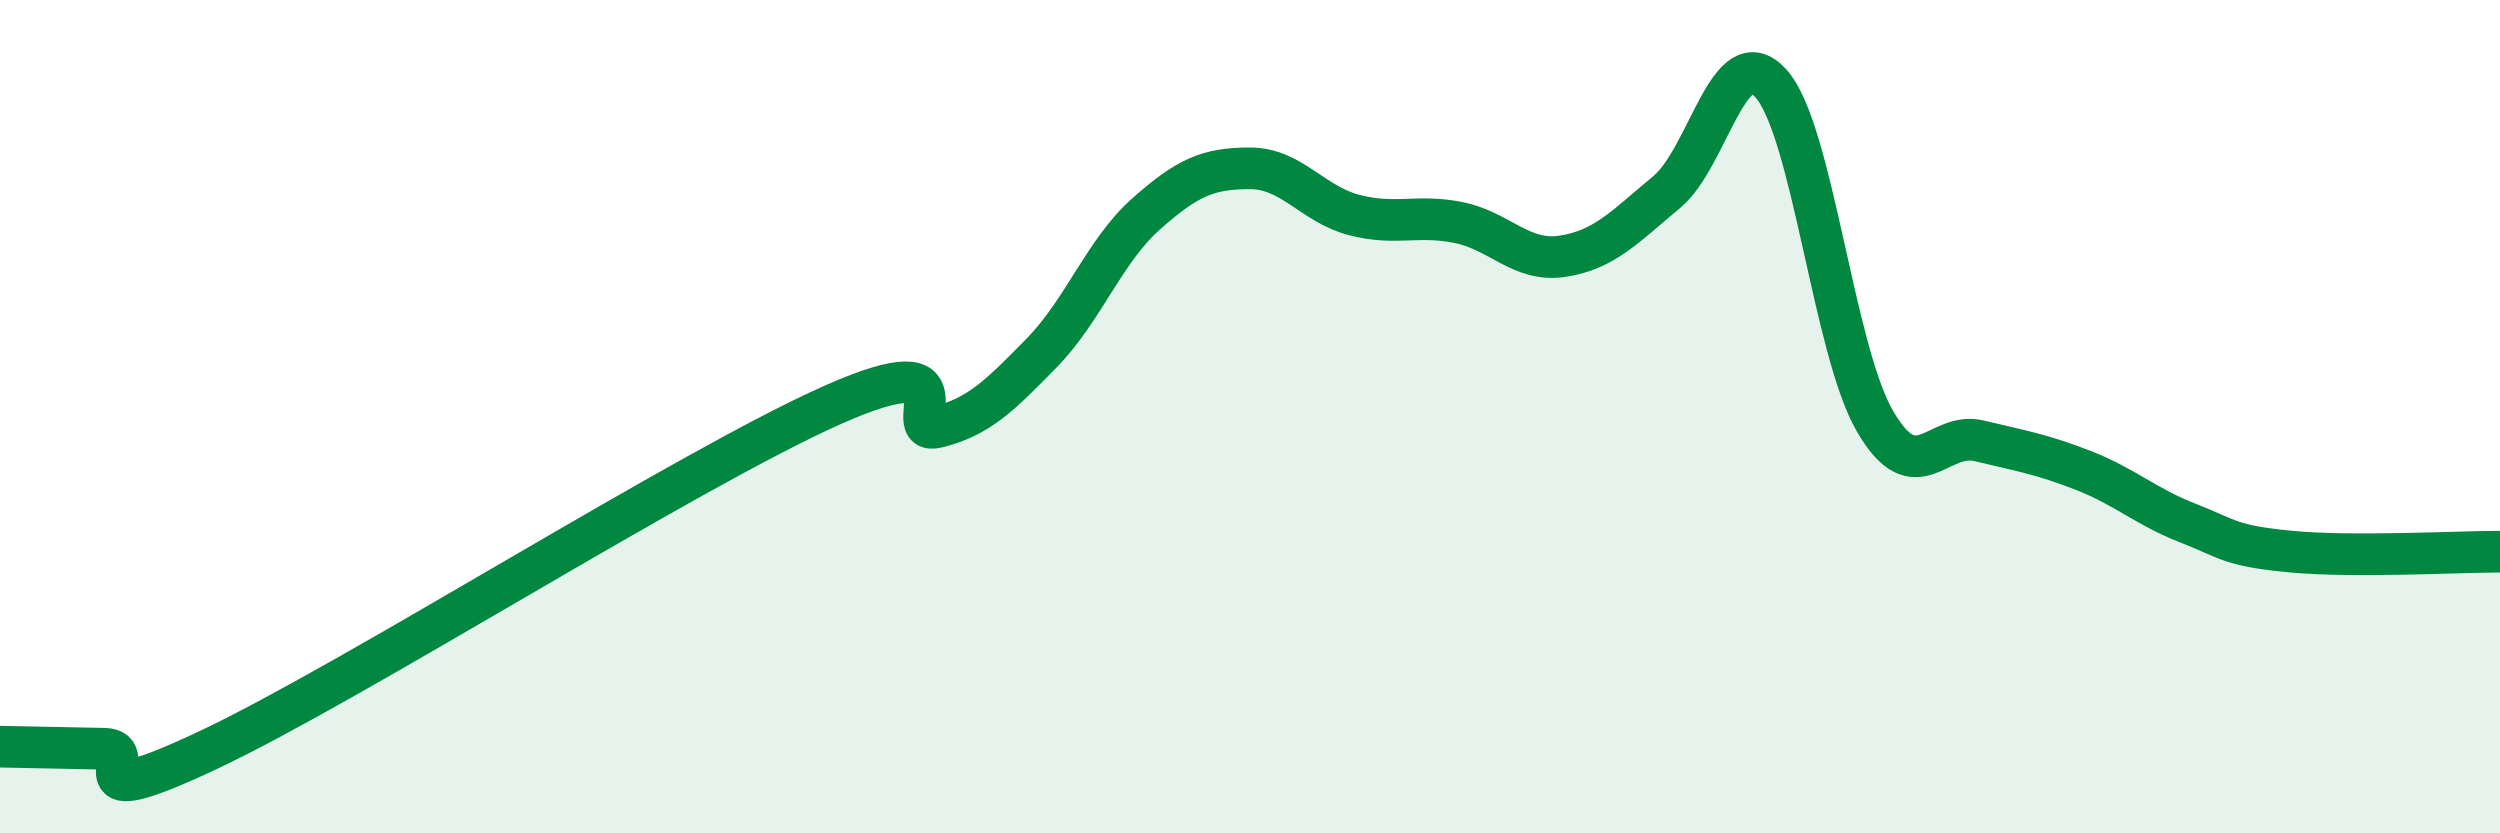
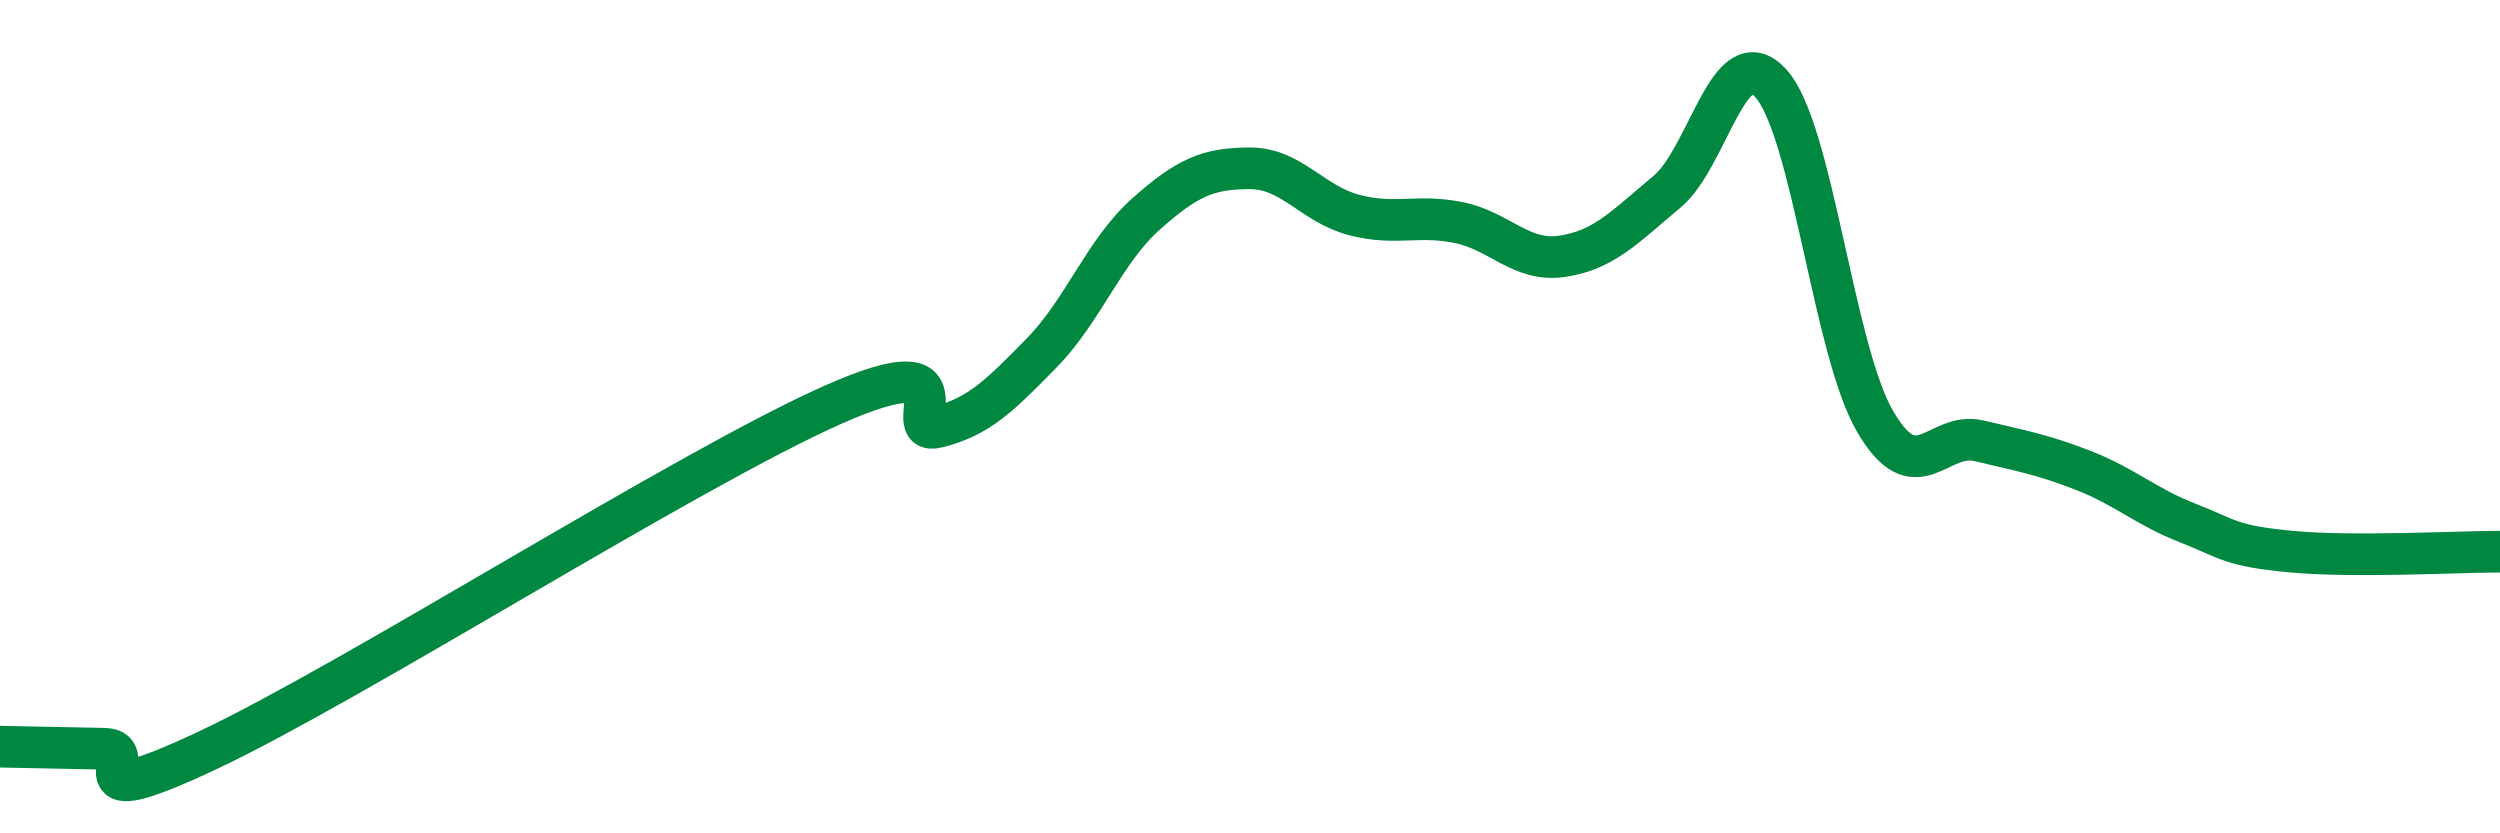
<svg xmlns="http://www.w3.org/2000/svg" width="60" height="20" viewBox="0 0 60 20">
-   <path d="M 0,17.92 C 0.5,17.93 1.5,17.95 2.5,17.97 C 3.5,17.99 1.5,19.65 5,18 C 8.5,16.35 16.5,11.26 20,9.71 C 23.5,8.16 21.5,10.5 22.5,10.25 C 23.5,10 24,9.49 25,8.47 C 26,7.45 26.5,6.03 27.5,5.14 C 28.5,4.25 29,4.04 30,4.04 C 31,4.04 31.5,4.9 32.5,5.16 C 33.5,5.42 34,5.14 35,5.34 C 36,5.54 36.5,6.3 37.5,6.15 C 38.5,6 39,5.44 40,4.61 C 41,3.78 41.5,0.9 42.5,2 C 43.5,3.1 44,8.39 45,10.11 C 46,11.83 46.5,10.34 47.5,10.58 C 48.5,10.82 49,10.9 50,11.29 C 51,11.68 51.5,12.16 52.5,12.55 C 53.5,12.94 53.5,13.1 55,13.24 C 56.5,13.38 59,13.24 60,13.24L60 20L0 20Z" fill="#008740" opacity="0.1" stroke-linecap="round" stroke-linejoin="round" />
  <path d="M 0,17.92 C 0.5,17.93 1.5,17.95 2.5,17.97 C 3.5,17.99 1.5,19.65 5,18 C 8.5,16.35 16.5,11.26 20,9.71 C 23.5,8.16 21.5,10.5 22.5,10.25 C 23.5,10 24,9.49 25,8.47 C 26,7.45 26.5,6.03 27.5,5.14 C 28.5,4.25 29,4.04 30,4.04 C 31,4.04 31.5,4.9 32.5,5.16 C 33.5,5.42 34,5.14 35,5.34 C 36,5.54 36.5,6.3 37.5,6.15 C 38.5,6 39,5.44 40,4.61 C 41,3.78 41.5,0.9 42.5,2 C 43.5,3.1 44,8.39 45,10.11 C 46,11.83 46.5,10.34 47.5,10.58 C 48.5,10.82 49,10.9 50,11.29 C 51,11.68 51.5,12.16 52.5,12.55 C 53.5,12.94 53.5,13.1 55,13.24 C 56.5,13.38 59,13.24 60,13.24" stroke="#008740" stroke-width="1" fill="none" stroke-linecap="round" stroke-linejoin="round" />
</svg>